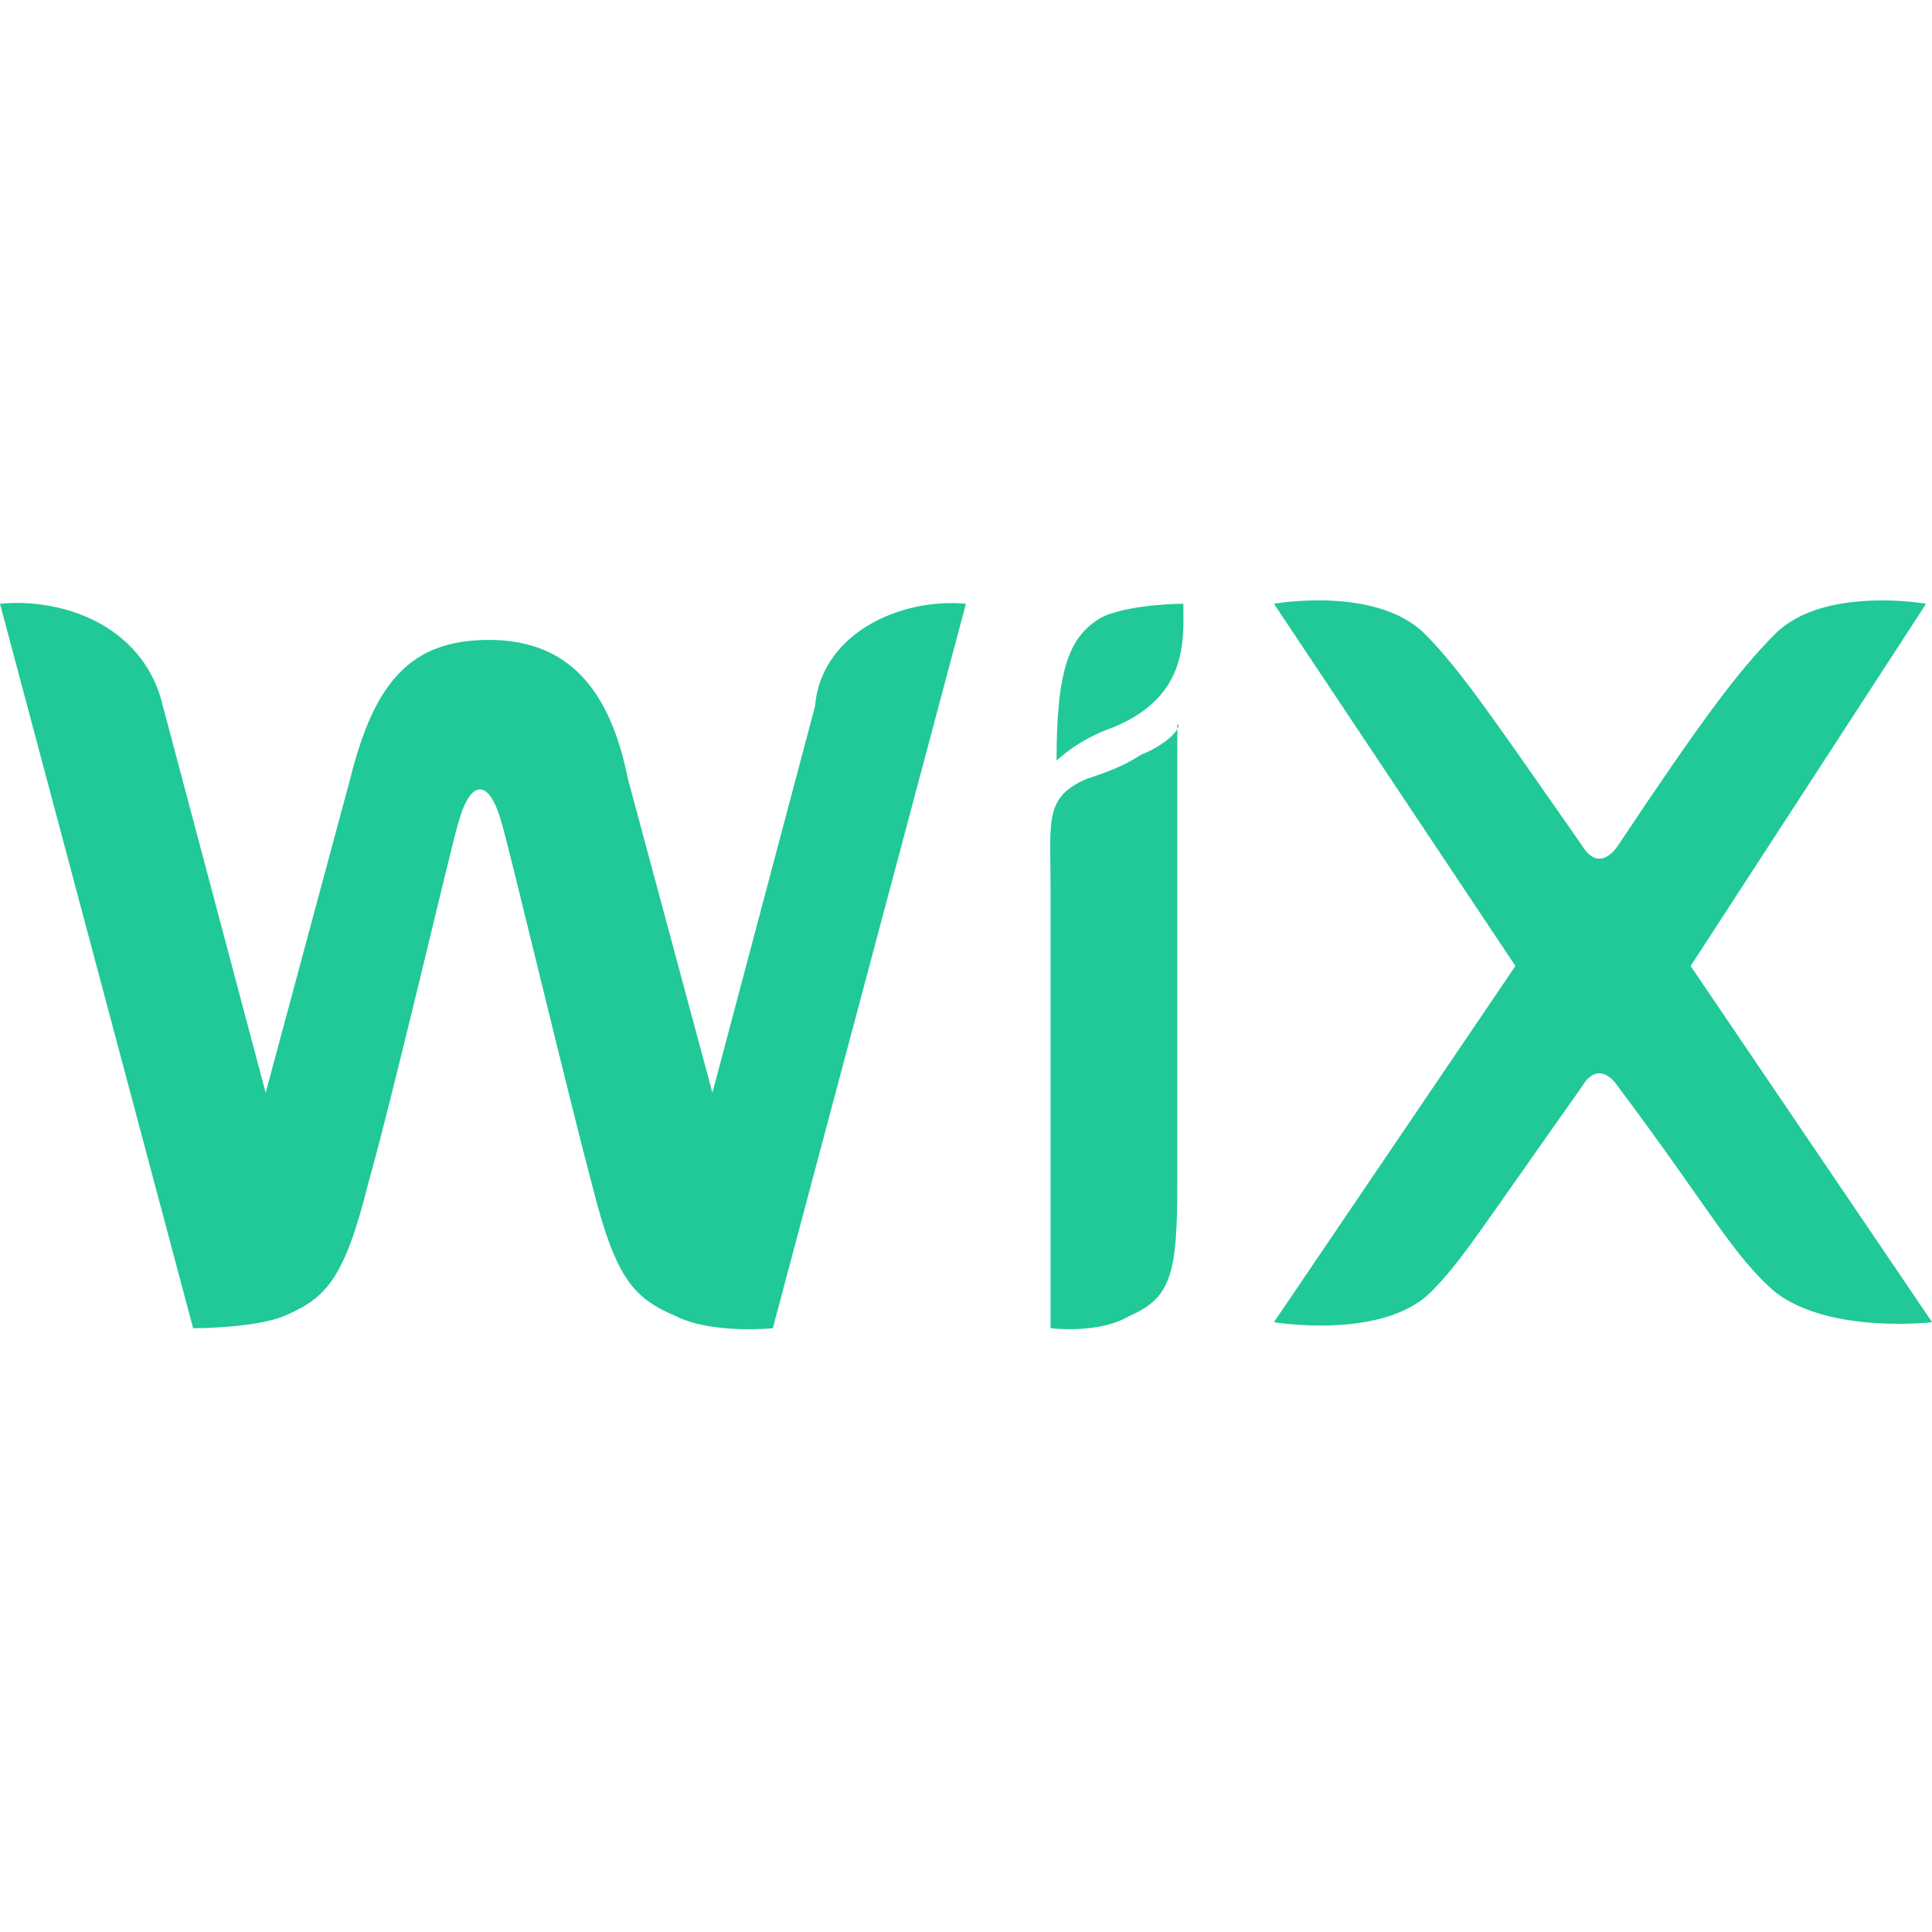
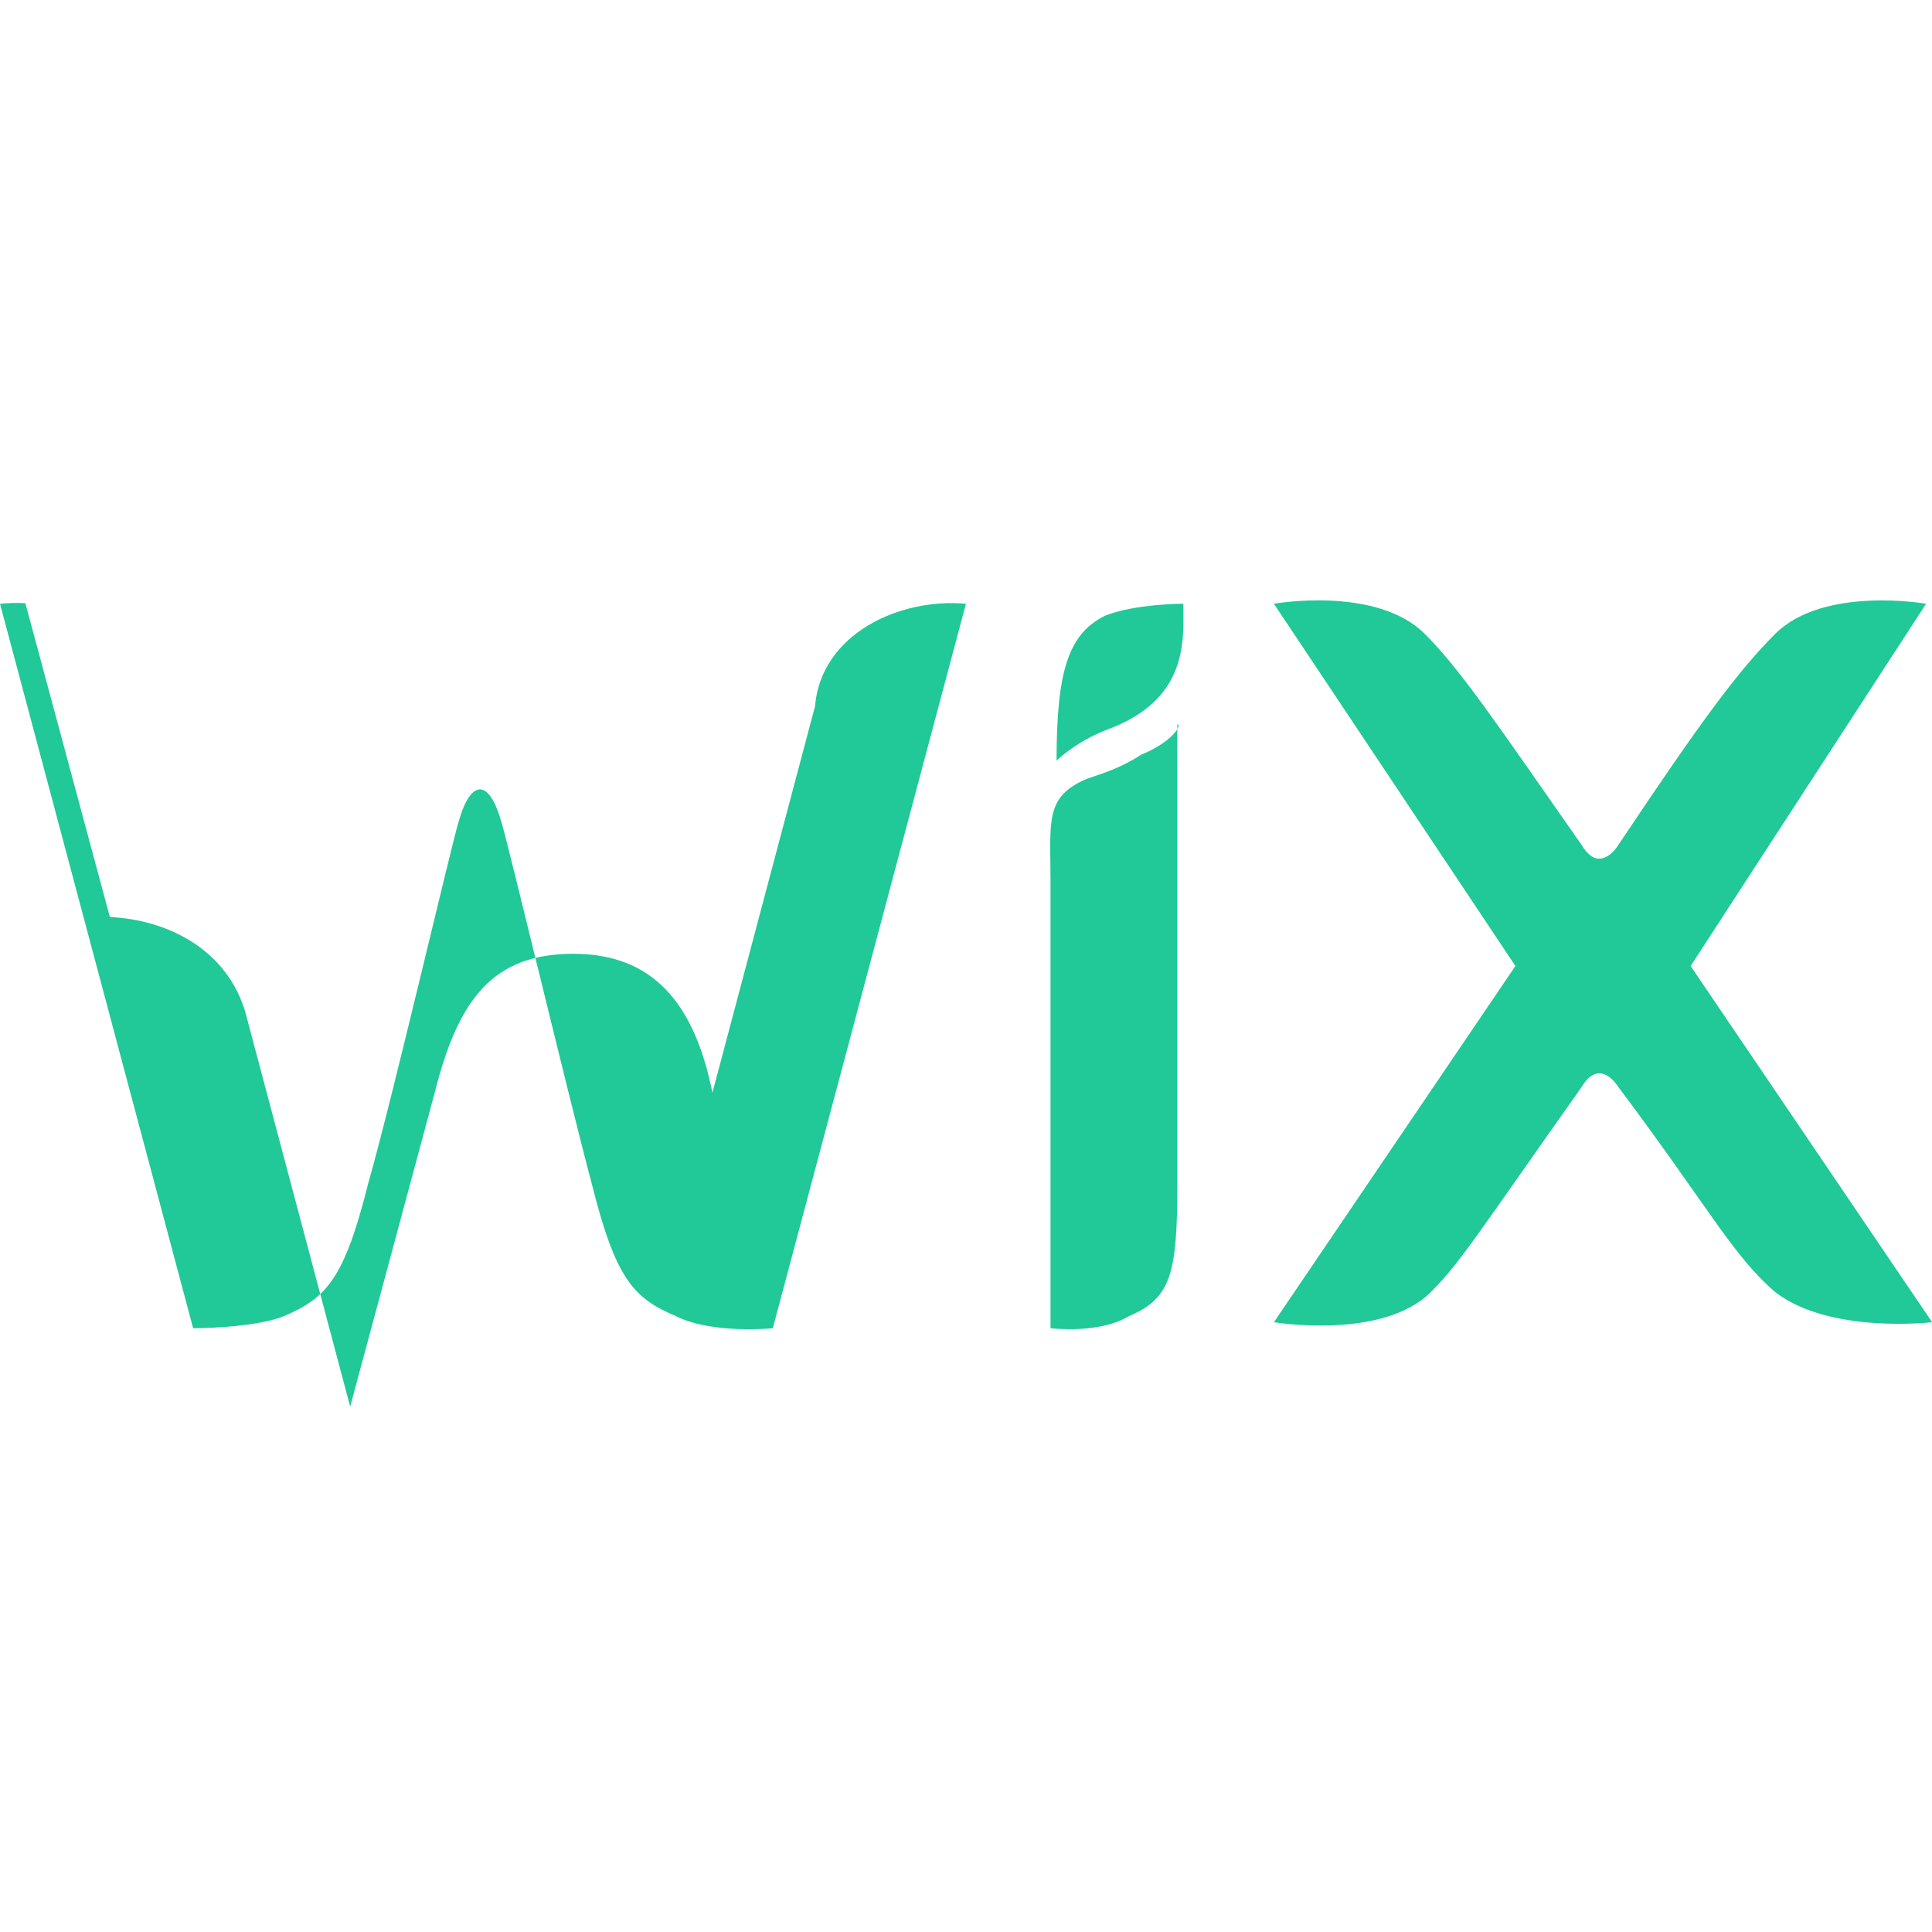
<svg xmlns="http://www.w3.org/2000/svg" viewBox="0,0,256,256" width="64px" height="64px" fill-rule="nonzero">
  <g fill="#20c997" fill-rule="nonzero" stroke="none" stroke-width="1" stroke-linecap="butt" stroke-linejoin="miter" stroke-miterlimit="10" stroke-dasharray="" stroke-dashoffset="0" font-family="none" font-weight="none" font-size="none" text-anchor="none" style="mix-blend-mode: normal">
    <g transform="scale(8,8)">
-       <path d="M22.051,9.949c-0.525,-0.025 -0.951,0.051 -0.951,0.051l4,6l-4,5.9c0,0 1.8,0.3 2.6,-0.5c0.5,-0.5 0.8,-1 2.5,-3.4c0.3,-0.5 0.602,0 0.602,0c1.5,2 1.9,2.8 2.6,3.4c0.9,0.7 2.6,0.5 2.6,0.5l-4,-5.9l3.9,-6c0,0 -1.7,-0.3 -2.5,0.5c-0.6,0.6 -1.2,1.4 -2.6,3.5c0,0 -0.302,0.5 -0.602,0c-1.4,-2 -2,-2.9 -2.6,-3.5c-0.4,-0.4 -1.024,-0.526 -1.549,-0.551zM0.42,9.99c-0.141,-0.007 -0.282,-0.003 -0.42,0.01l3.199,12c0,0 1,0.001 1.5,-0.199c0.7,-0.3 1,-0.601 1.4,-2.201c0.4,-1.4 1.4,-5.7 1.5,-6c0.2,-0.7 0.501,-0.7 0.701,0c0.1,0.3 1.1,4.5 1.5,6c0.4,1.6 0.698,1.901 1.398,2.201c0.6,0.3 1.602,0.199 1.602,0.199l3.199,-12c-1.1,-0.1 -2.4,0.499 -2.5,1.699l-1.699,6.4l-1.4,-5.199c-0.3,-1.5 -1.001,-2.301 -2.301,-2.301c-1.3,0 -1.899,0.701 -2.299,2.301l-1.4,5.199l-1.701,-6.4c-0.263,-1.137 -1.289,-1.663 -2.279,-1.709zM19.6,10c0,0 -0.799,-0.001 -1.299,0.199c-0.6,0.3 -0.801,0.9 -0.801,2.4c0,0 0.301,-0.3 0.801,-0.5c1.4,-0.5 1.299,-1.5 1.299,-2.1zM19.5,12v0.076c0.024,-0.044 0.03,-0.076 0,-0.076zM19.5,12.076c-0.056,0.101 -0.25,0.284 -0.6,0.424c-0.3,0.2 -0.6,0.3 -0.9,0.4c-0.7,0.3 -0.6,0.699 -0.6,1.699v7.4c0,0 0.799,0.101 1.299,-0.199c0.7,-0.3 0.801,-0.701 0.801,-2.201z" />
+       <path d="M22.051,9.949c-0.525,-0.025 -0.951,0.051 -0.951,0.051l4,6l-4,5.9c0,0 1.8,0.3 2.6,-0.5c0.5,-0.5 0.8,-1 2.5,-3.4c0.3,-0.5 0.602,0 0.602,0c1.5,2 1.9,2.8 2.6,3.4c0.9,0.7 2.6,0.5 2.6,0.5l-4,-5.9l3.9,-6c0,0 -1.7,-0.3 -2.5,0.5c-0.6,0.6 -1.2,1.4 -2.6,3.5c0,0 -0.302,0.5 -0.602,0c-1.4,-2 -2,-2.9 -2.6,-3.5c-0.4,-0.4 -1.024,-0.526 -1.549,-0.551zM0.42,9.99c-0.141,-0.007 -0.282,-0.003 -0.42,0.01l3.199,12c0,0 1,0.001 1.5,-0.199c0.7,-0.3 1,-0.601 1.4,-2.201c0.4,-1.4 1.4,-5.7 1.5,-6c0.2,-0.7 0.501,-0.7 0.701,0c0.1,0.3 1.1,4.5 1.5,6c0.4,1.6 0.698,1.901 1.398,2.201c0.6,0.3 1.602,0.199 1.602,0.199l3.199,-12c-1.1,-0.1 -2.4,0.499 -2.5,1.699l-1.699,6.4c-0.3,-1.5 -1.001,-2.301 -2.301,-2.301c-1.3,0 -1.899,0.701 -2.299,2.301l-1.4,5.199l-1.701,-6.4c-0.263,-1.137 -1.289,-1.663 -2.279,-1.709zM19.6,10c0,0 -0.799,-0.001 -1.299,0.199c-0.6,0.3 -0.801,0.9 -0.801,2.4c0,0 0.301,-0.3 0.801,-0.5c1.4,-0.5 1.299,-1.5 1.299,-2.1zM19.5,12v0.076c0.024,-0.044 0.03,-0.076 0,-0.076zM19.5,12.076c-0.056,0.101 -0.25,0.284 -0.6,0.424c-0.3,0.2 -0.6,0.3 -0.9,0.4c-0.7,0.3 -0.6,0.699 -0.6,1.699v7.4c0,0 0.799,0.101 1.299,-0.199c0.7,-0.3 0.801,-0.701 0.801,-2.201z" />
    </g>
  </g>
</svg>